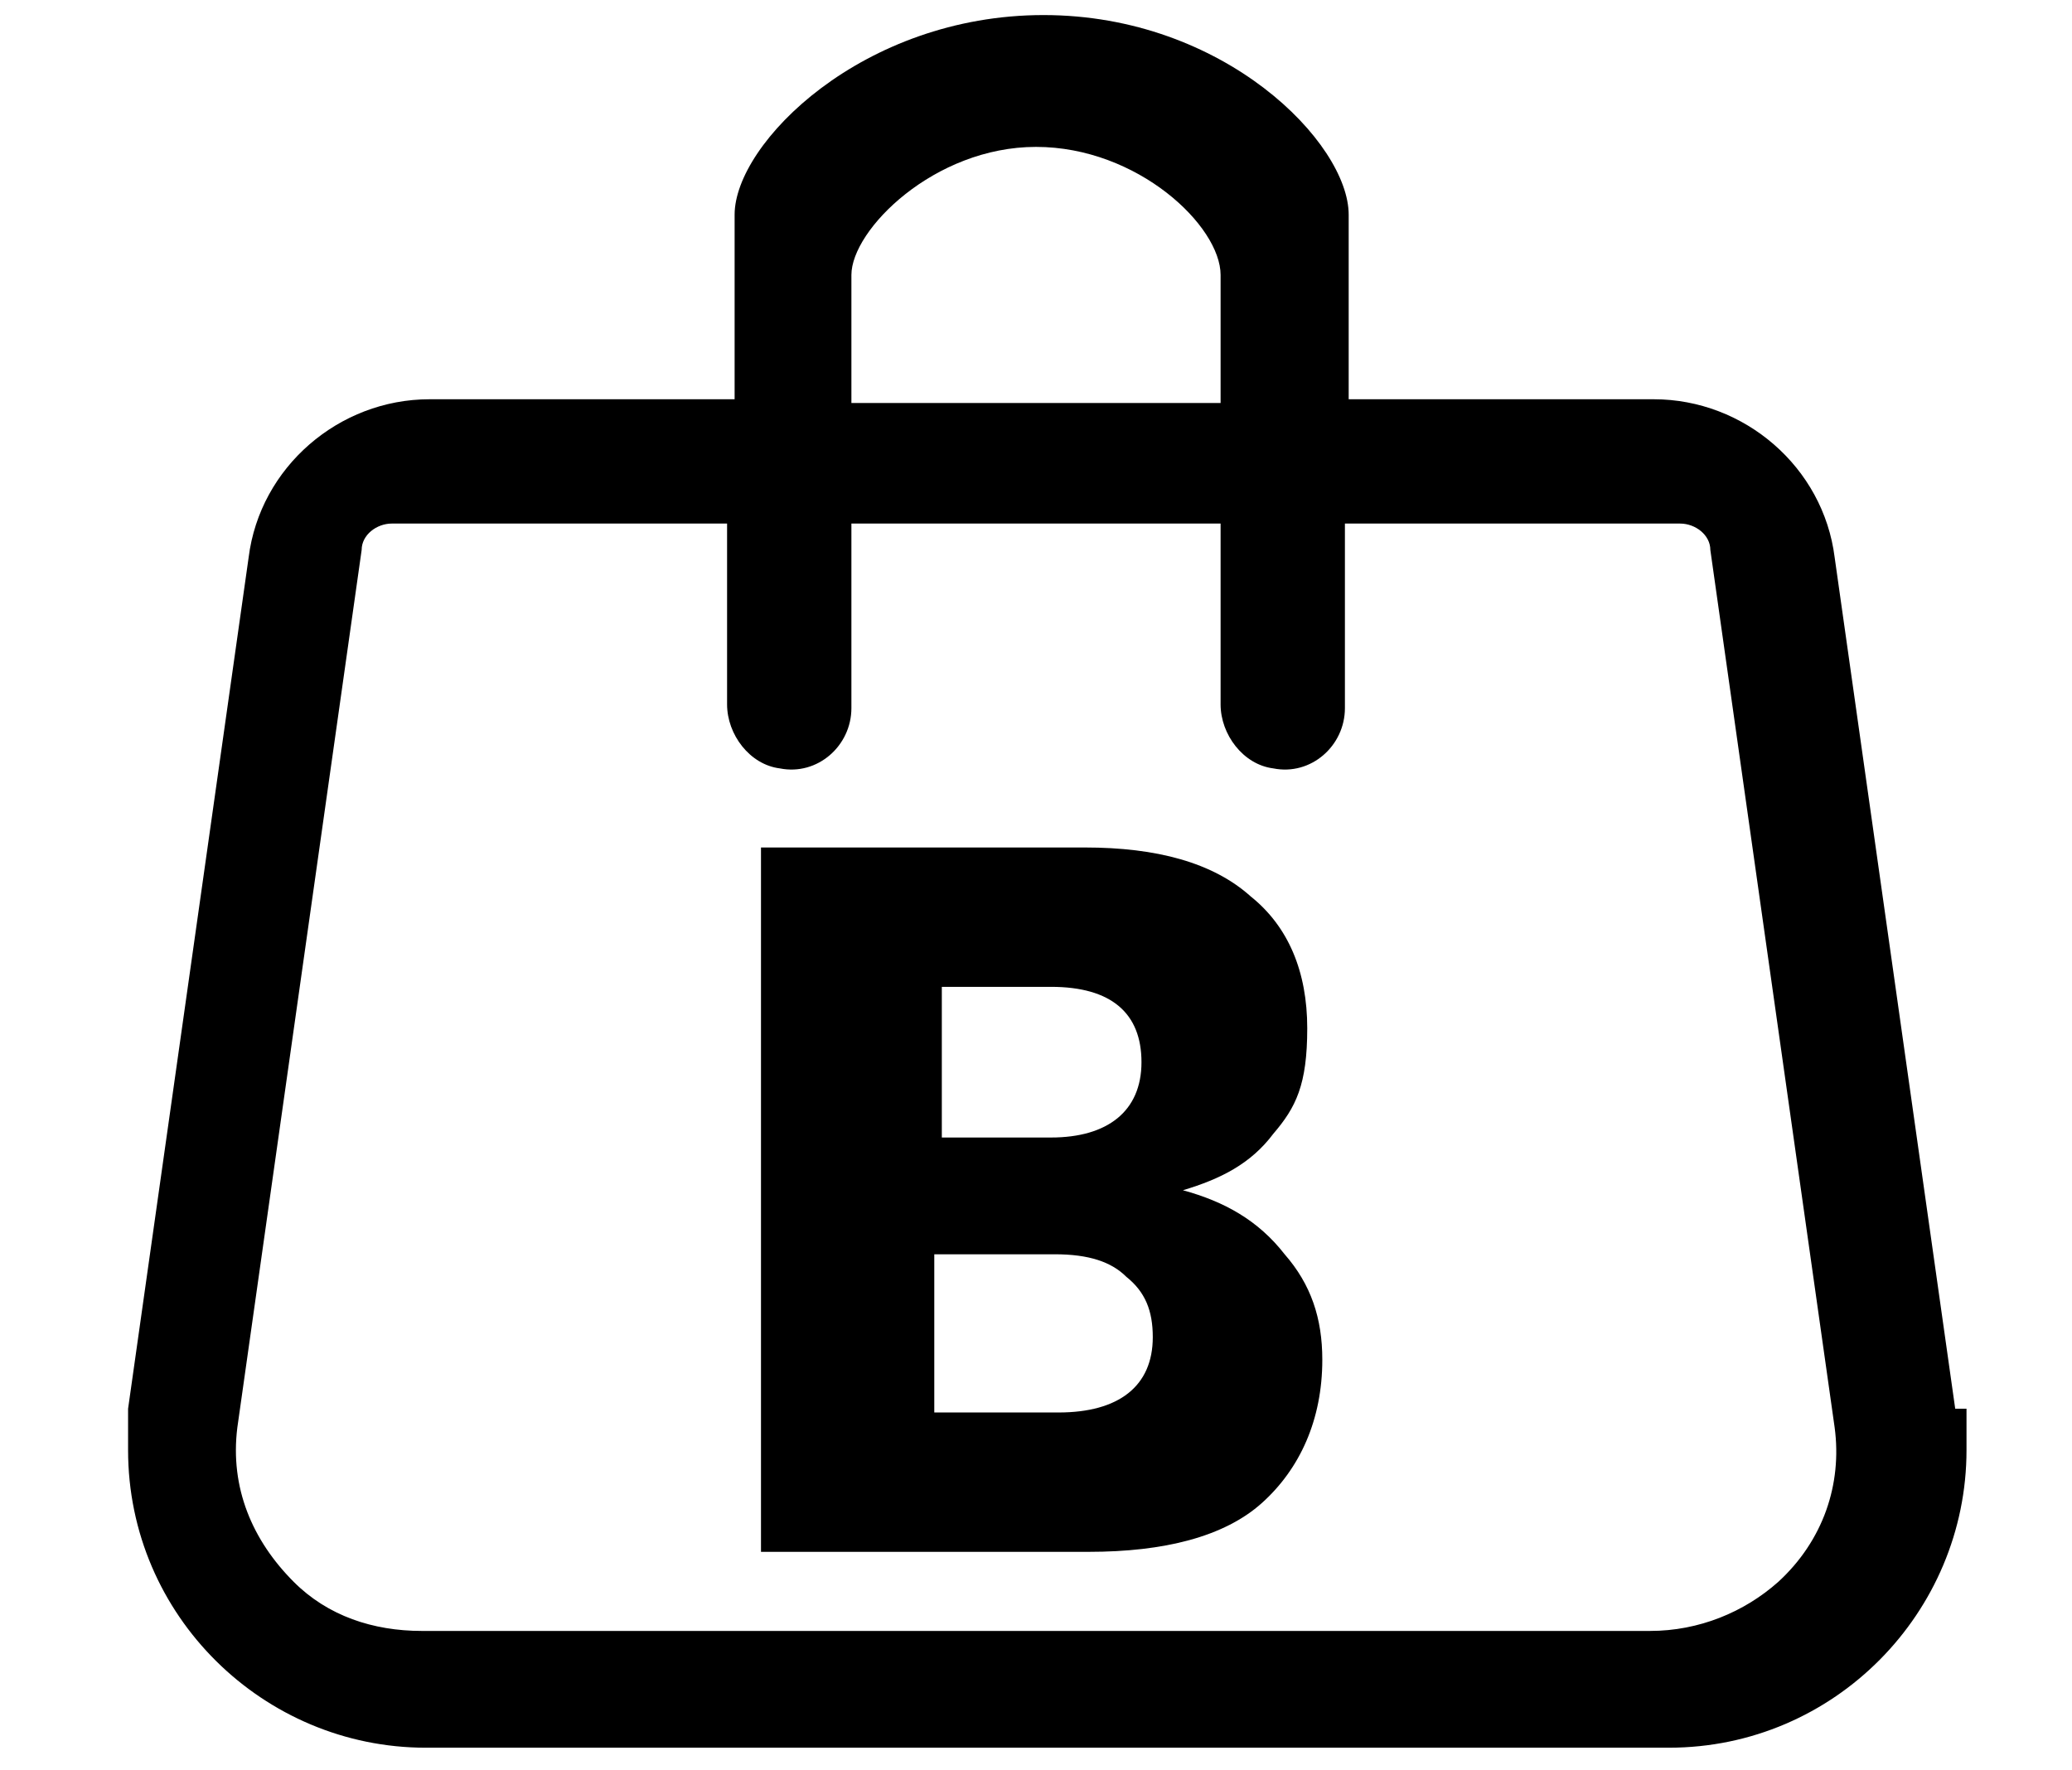
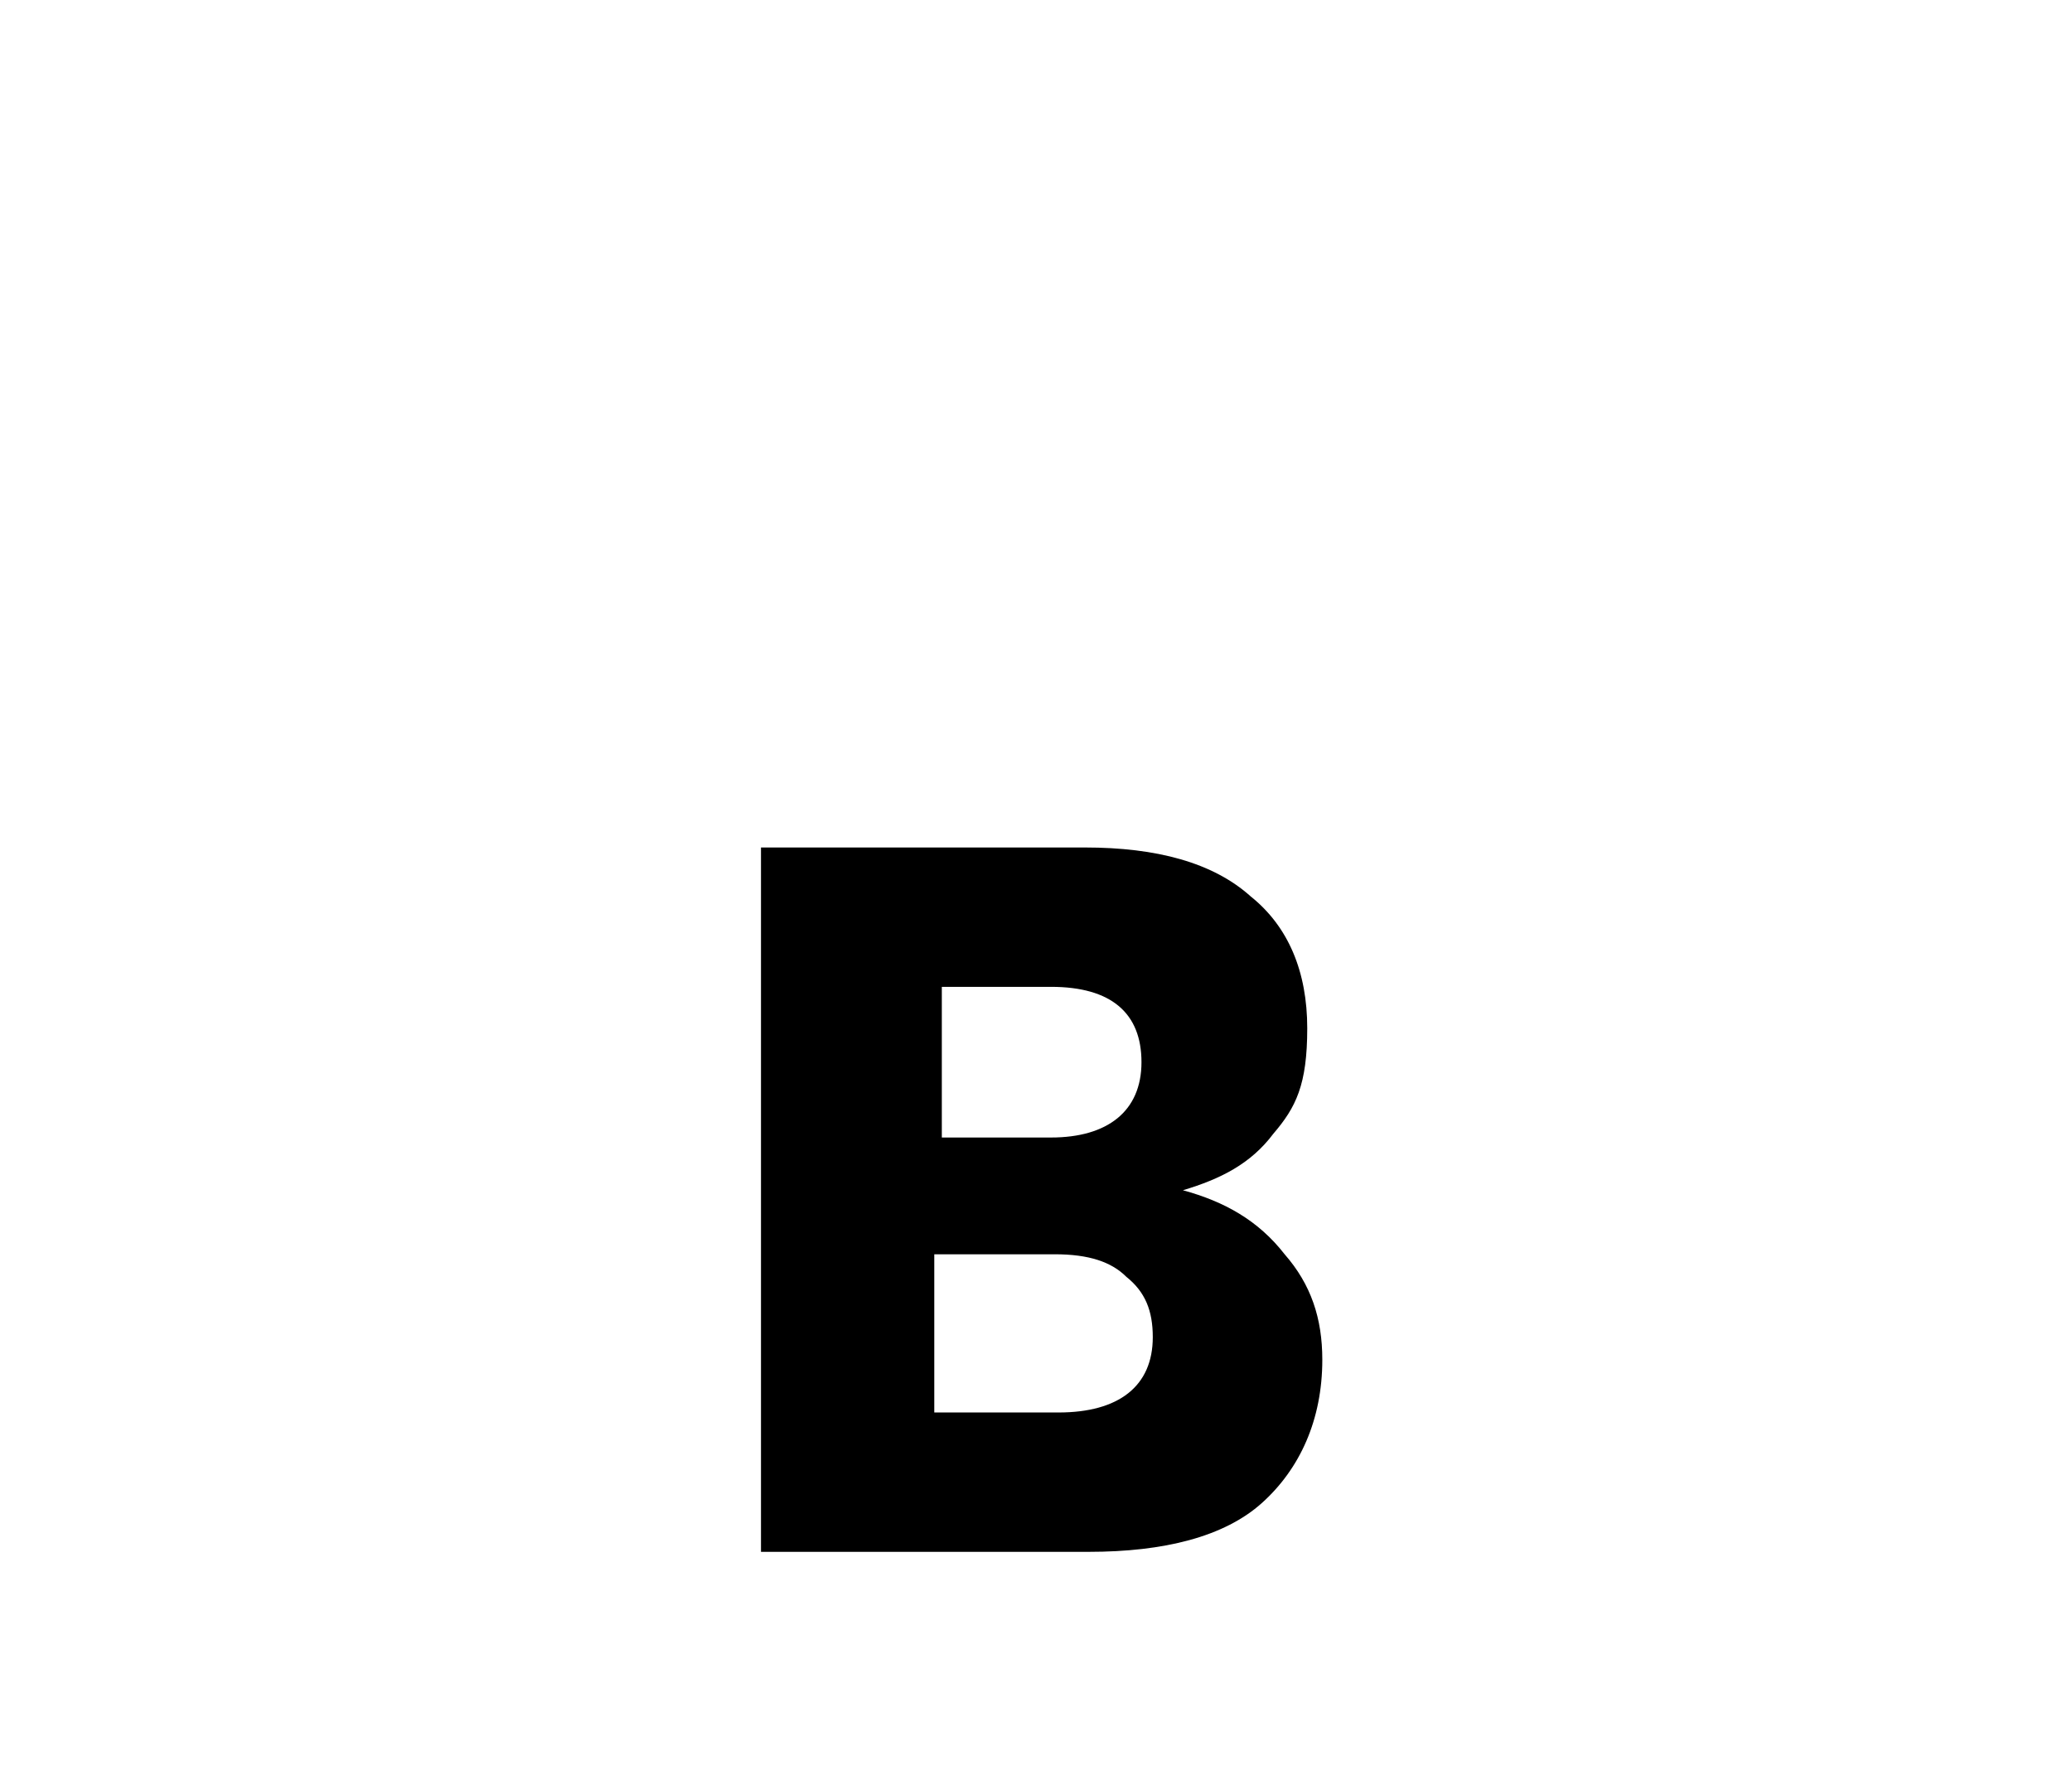
<svg xmlns="http://www.w3.org/2000/svg" id="Layer_1" version="1.1" viewBox="0 0 55 47">
  <defs>
    <style> .st0 { fill-rule: evenodd; } </style>
  </defs>
-   <path d="M51.9,37.4l-3.2-22.6c-.3-2.4-2.4-4.2-4.8-4.2h-8.1v-4.9c0-1.9-3.3-5.3-8.1-5.3s-8.2,3.4-8.2,5.3v4.9h-8.1c-2.4,0-4.5,1.8-4.8,4.2l-3.2,22.6c0,.4,0,.8,0,1.1,0,4.4,3.6,7.9,7.9,7.9h33c4.4,0,7.9-3.6,7.9-7.9s0-.8,0-1.1h0ZM22.6,7.3c0-1.2,2.2-3.4,4.9-3.4s4.9,2.1,4.9,3.4v3.4h-9.8v-3.4ZM47.2,42c-.9.8-2.1,1.3-3.4,1.3H11.2c-1.3,0-2.5-.4-3.4-1.3-1.1-1.1-1.7-2.5-1.5-4.1l3.3-23.3c0-.4.4-.7.8-.7h8.9v4.8c0,.8.6,1.6,1.4,1.7,1,.2,1.9-.6,1.9-1.6v-4.9h9.8v4.8c0,.8.6,1.6,1.4,1.7,1,.2,1.9-.6,1.9-1.6v-4.9h8.9c.4,0,.8.3.8.7l3.3,23.3c.2,1.5-.3,3-1.5,4.1h0Z" />
  <path class="st0" d="M28.8,22.5c1.9,0,3.4.4,4.4,1.3,1,.8,1.5,2,1.5,3.5s-.3,2.1-.9,2.8c-.6.8-1.4,1.2-2.4,1.5,1.1.3,2,.8,2.7,1.7h0c.7.8,1,1.7,1,2.8,0,1.6-.6,2.9-1.6,3.8-1,.9-2.6,1.3-4.6,1.3h-8.7v-18.7h8.5ZM24.9,37.5h3.2c1.6,0,2.5-.7,2.5-2h0c0-.7-.2-1.2-.7-1.6-.4-.4-1-.6-1.9-.6h-3.2v4.2ZM24.9,30.2h3c1.5,0,2.4-.7,2.4-2,0-1.3-.8-2-2.4-2h-2.9v4Z" />
</svg>